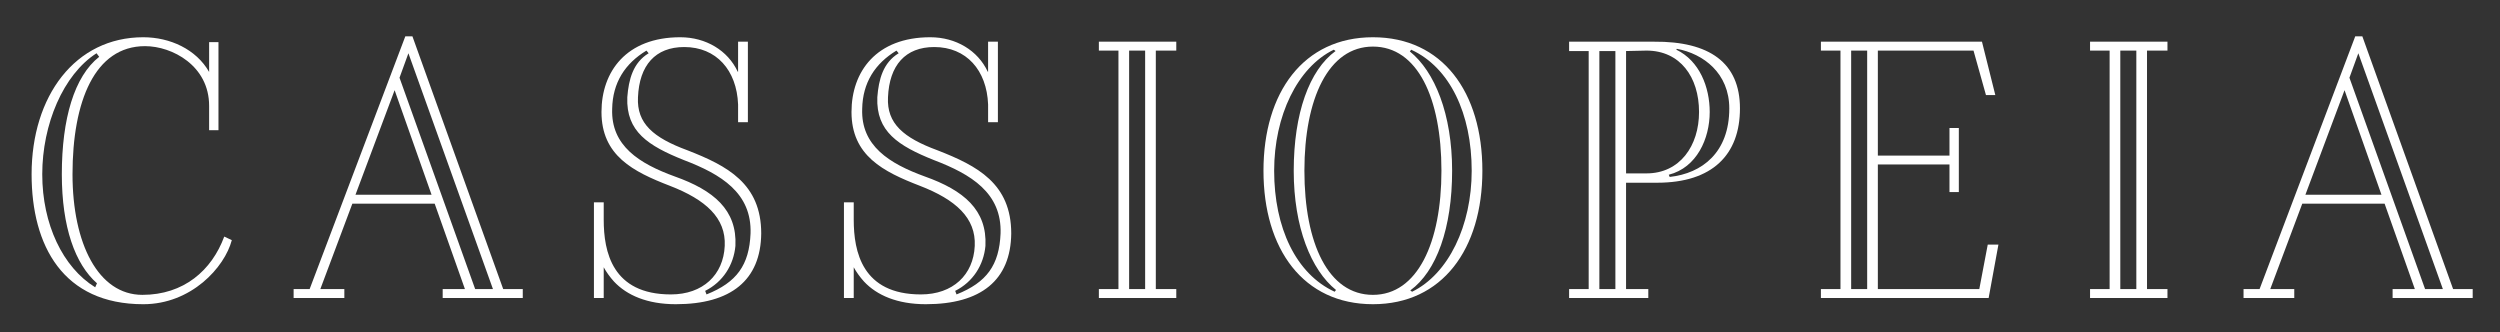
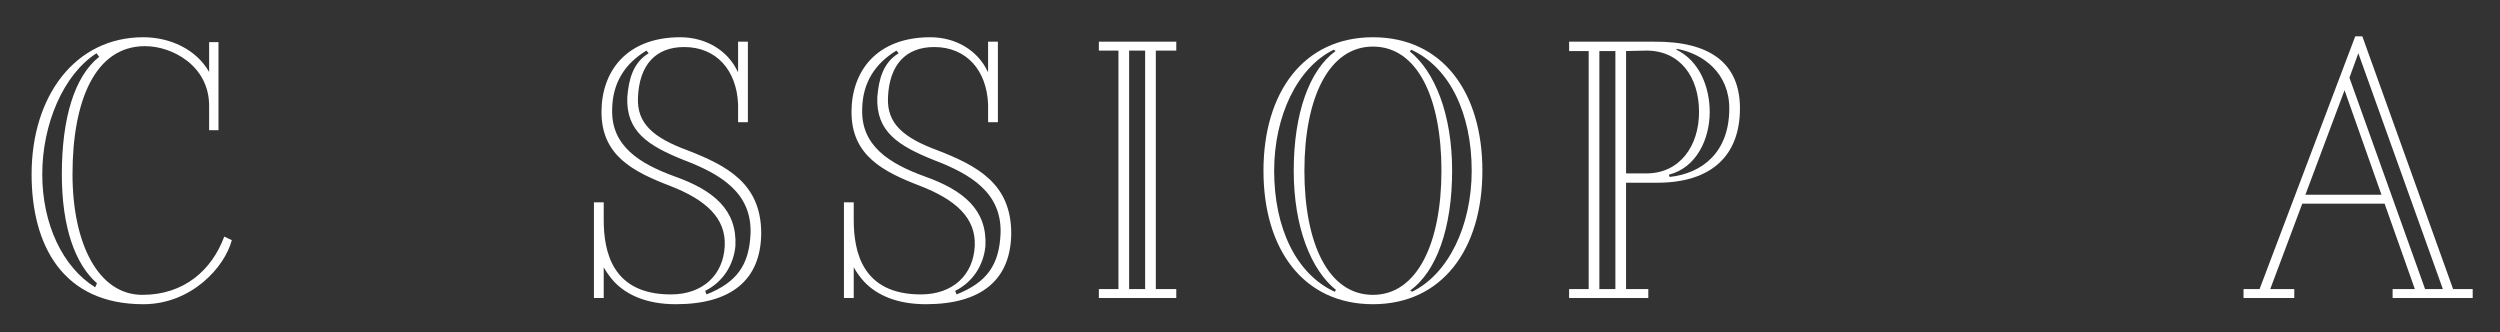
<svg xmlns="http://www.w3.org/2000/svg" version="1.1" id="Layer_1" x="0px" y="0px" width="216.655px" height="28.786px" viewBox="0 0 216.655 28.786" style="enable-background:new 0 0 216.655 28.786;" xml:space="preserve">
  <rect x="0" y="0" width="216.655" height="28.786" fill="#333333" stroke="none" />
  <g>
    <rect x="-21.257" y="3.615" style="fill:none;" width="258.575" height="39.612" />
    <path style="fill:#FFFFFF;" d="M6.284,15.104c0,6.016,2.236,10.449,6.054,10.449c3.586,0,6.015-2.12,7.095-5.051l0.656,0.309   c-0.617,2.352-3.509,5.553-7.673,5.553c-6.94,0-9.678-5.052-9.678-11.26c0-6.786,3.779-11.876,9.678-11.876   c2.313,0,4.588,1.041,5.707,3.008V3.651h0.81v7.635h-0.81v-2.12c0-3.471-3.2-5.167-5.552-5.167   C8.212,3.999,6.284,8.78,6.284,15.104z M8.366,4.615c-2.892,1.852-4.704,6.17-4.704,10.488s1.774,8.059,4.588,9.794l0.154-0.347   c-1.889-1.658-3.046-4.858-3.046-9.447c0-4.819,1.08-8.482,3.239-10.18L8.366,4.615z" />
-     <path style="fill:#FFFFFF;" d="M45.304,25.052v0.771h-6.94v-0.771h1.928l-2.622-7.403h-7.134l-2.776,7.403h2.082v0.771h-4.396   v-0.771h1.388L35.125,3.15h0.617l7.866,21.901H45.304z M30.806,16.877h6.594l-3.201-9.061L30.806,16.877z M34.623,6.736   l6.555,18.315h1.542L35.394,4.615L34.623,6.736z" />
    <path style="fill:#FFFFFF;" d="M63.964,3.613h0.849v6.979h-0.849V9.05c-0.115-2.969-1.889-4.974-4.666-4.974   c-2.506,0-3.895,1.58-4.01,4.356c-0.116,2.275,1.349,3.509,4.28,4.589c3.47,1.35,6.401,2.892,6.401,7.211   c-0.039,4.048-2.622,6.131-7.403,6.131c-2.468,0-4.242-0.771-5.36-1.967c-0.347-0.386-0.655-0.81-0.887-1.234v2.661h-0.848v-8.29   h0.848v1.504c0,2.775,0.732,6.478,5.822,6.478c2.776,0,4.55-1.696,4.666-4.203c0.116-2.429-1.658-4.01-4.743-5.205   c-3.2-1.234-5.938-2.622-5.938-6.401c0-3.509,2.159-6.478,6.825-6.478c2.236,0,4.125,1.156,4.974,2.969l0.039,0.039V3.613z    M59.26,13.87c-3.084-1.234-5.013-2.468-4.897-5.438c0.116-1.542,0.501-3.007,1.851-3.817l-0.193-0.231   C54.17,5.502,53.09,7.16,53.052,9.436c-0.116,3.2,2.352,4.742,5.437,5.861c3.354,1.195,5.398,2.892,5.244,6.015   c-0.154,1.658-1.08,3.123-2.622,3.895l0.116,0.309c2.622-1.041,3.702-2.545,3.817-5.282C65.16,16.723,62.499,15.104,59.26,13.87z" />
    <path style="fill:#FFFFFF;" d="M85.631,3.613h0.849v6.979h-0.849V9.05c-0.115-2.969-1.889-4.974-4.666-4.974   c-2.506,0-3.895,1.58-4.01,4.356c-0.115,2.275,1.35,3.509,4.28,4.589c3.47,1.35,6.401,2.892,6.401,7.211   c-0.039,4.048-2.622,6.131-7.403,6.131c-2.468,0-4.242-0.771-5.36-1.967c-0.347-0.386-0.655-0.81-0.887-1.234v2.661h-0.848v-8.29   h0.848v1.504c0,2.775,0.732,6.478,5.822,6.478c2.776,0,4.55-1.696,4.666-4.203c0.116-2.429-1.658-4.01-4.743-5.205   c-3.2-1.234-5.938-2.622-5.938-6.401c0-3.509,2.159-6.478,6.825-6.478c2.236,0,4.125,1.156,4.974,2.969l0.038,0.039V3.613z    M80.927,13.87c-3.084-1.234-5.013-2.468-4.897-5.438c0.116-1.542,0.501-3.007,1.851-3.817l-0.193-0.231   c-1.851,1.118-2.931,2.776-2.969,5.052c-0.116,3.2,2.352,4.742,5.437,5.861c3.354,1.195,5.398,2.892,5.244,6.015   c-0.154,1.658-1.08,3.123-2.622,3.895l0.116,0.309c2.622-1.041,3.702-2.545,3.817-5.282C86.827,16.723,84.167,15.104,80.927,13.87z   " />
    <path style="fill:#FFFFFF;" d="M101.939,3.613v0.771h-1.774v20.668h1.774v0.771H95.23v-0.771h1.697V4.384H95.23V3.613H101.939z    M97.852,25.052h1.388V4.384h-1.388V25.052z" />
    <path style="fill:#FFFFFF;" d="M109.495,14.795c0-6.786,3.471-11.567,9.486-11.567c6.015,0,9.485,4.742,9.485,11.567   c0,6.786-3.471,11.568-9.485,11.568C112.965,26.363,109.495,21.62,109.495,14.795z M115.665,25.283l0.115-0.154   c-2.159-1.735-3.663-5.437-3.663-10.334c0-4.974,1.35-8.714,3.625-10.372l-0.154-0.116c-3.162,1.543-5.167,5.746-5.167,10.488   C110.42,19.73,112.31,23.741,115.665,25.283z M113.042,14.795c0,6.324,2.082,10.758,5.938,10.758c3.855,0,5.938-4.511,5.938-10.758   c0-6.323-2.082-10.758-5.938-10.758C115.125,4.037,113.042,8.549,113.042,14.795z M122.296,4.307l-0.115,0.154   c2.159,1.735,3.663,5.438,3.663,10.334c0,4.975-1.35,8.715-3.625,10.373l0.154,0.115c3.162-1.542,5.167-5.745,5.167-10.488   C127.541,9.859,125.651,5.85,122.296,4.307z" />
    <path style="fill:#FFFFFF;" d="M142.845,25.052v0.771h-6.863v-0.771h1.696V4.423h-1.696v-0.81h7.365   c4.781-0.039,7.441,1.813,7.441,5.783c0,4.011-2.391,6.439-7.172,6.439h-2.699v9.216H142.845z M138.604,25.052h1.389V4.423h-1.389   V25.052z M142.691,15.026c2.893,0,4.551-2.391,4.551-5.321c0-3.046-1.658-5.321-4.551-5.321l-1.773,0.039v10.604H142.691z    M145.313,4.23l-0.038,0.076c2.005,0.965,2.892,3.239,2.892,5.398c0,2.313-1.118,4.82-3.547,5.438l0.077,0.192   c2.814-0.309,5.167-2.121,5.167-5.938C149.864,6.351,147.626,4.654,145.313,4.23z" />
-     <path style="fill:#FFFFFF;" d="M173.188,21.196l-0.848,4.627h-14.537v-0.771h1.696V4.384h-1.696V3.613h13.958l1.157,4.627h-0.81   l-1.08-3.856h-8.29v9.101h6.208v-2.391h0.81v5.552h-0.81v-2.391h-6.208v10.797h8.792l0.732-3.855H173.188z M161.813,25.052V4.384   h-1.388v20.668H161.813z" />
-     <path style="fill:#FFFFFF;" d="M187.837,3.613v0.771h-1.773v20.668h1.773v0.771h-6.709v-0.771h1.696V4.384h-1.696V3.613H187.837z    M183.75,25.052h1.389V4.384h-1.389V25.052z" />
    <path style="fill:#FFFFFF;" d="M214.288,25.052v0.771h-6.94v-0.771h1.928l-2.622-7.403h-7.134l-2.776,7.403h2.082v0.771h-4.396   v-0.771h1.389l8.29-21.901h0.617l7.865,21.901H214.288z M199.79,16.877h6.593l-3.2-9.061L199.79,16.877z M203.607,6.736   l6.555,18.315h1.542l-7.326-20.437L203.607,6.736z" />
  </g>
  <g>
</g>
  <g>
</g>
  <g>
</g>
  <g>
</g>
  <g>
</g>
  <g>
</g>
</svg>